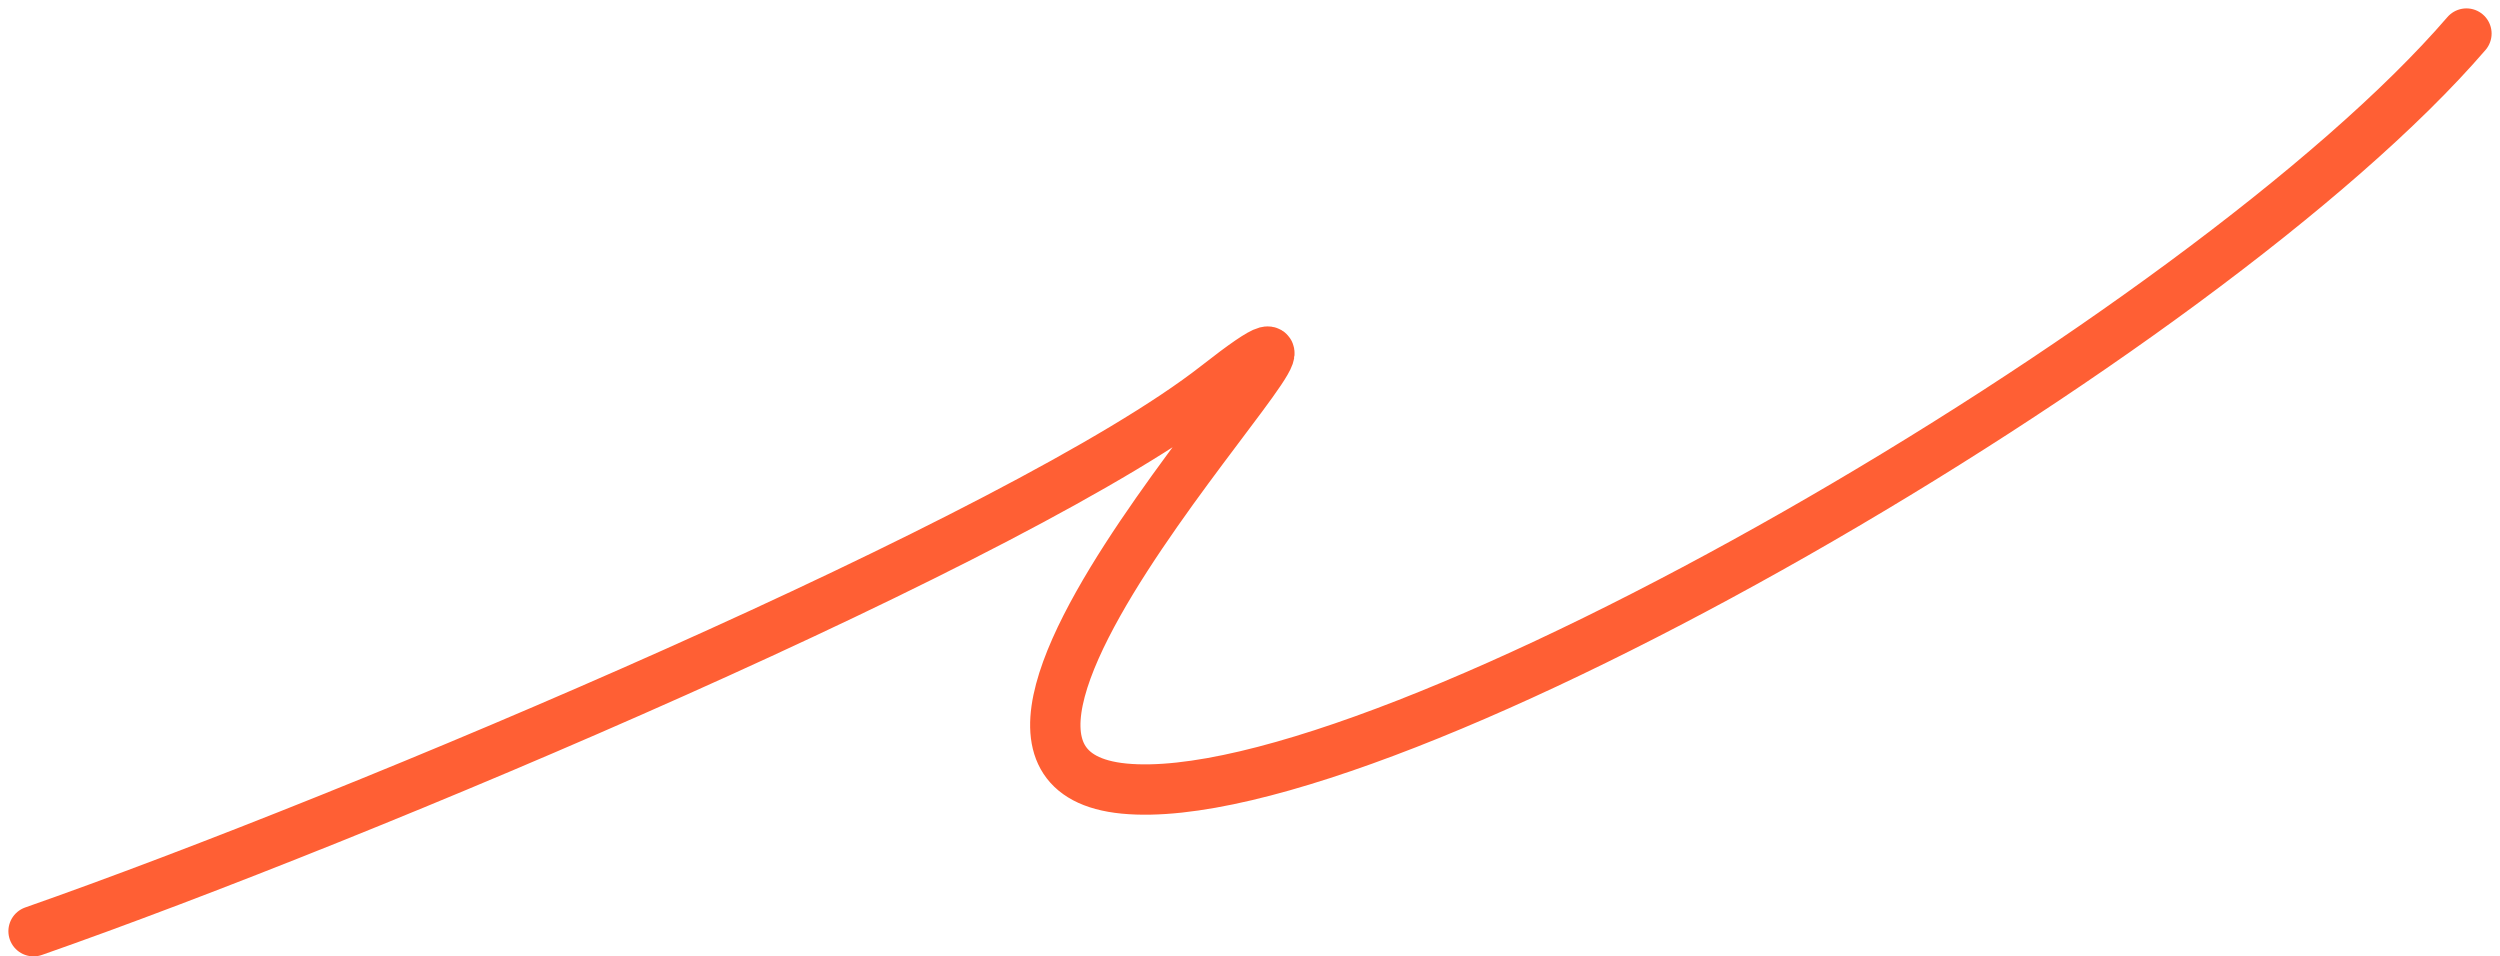
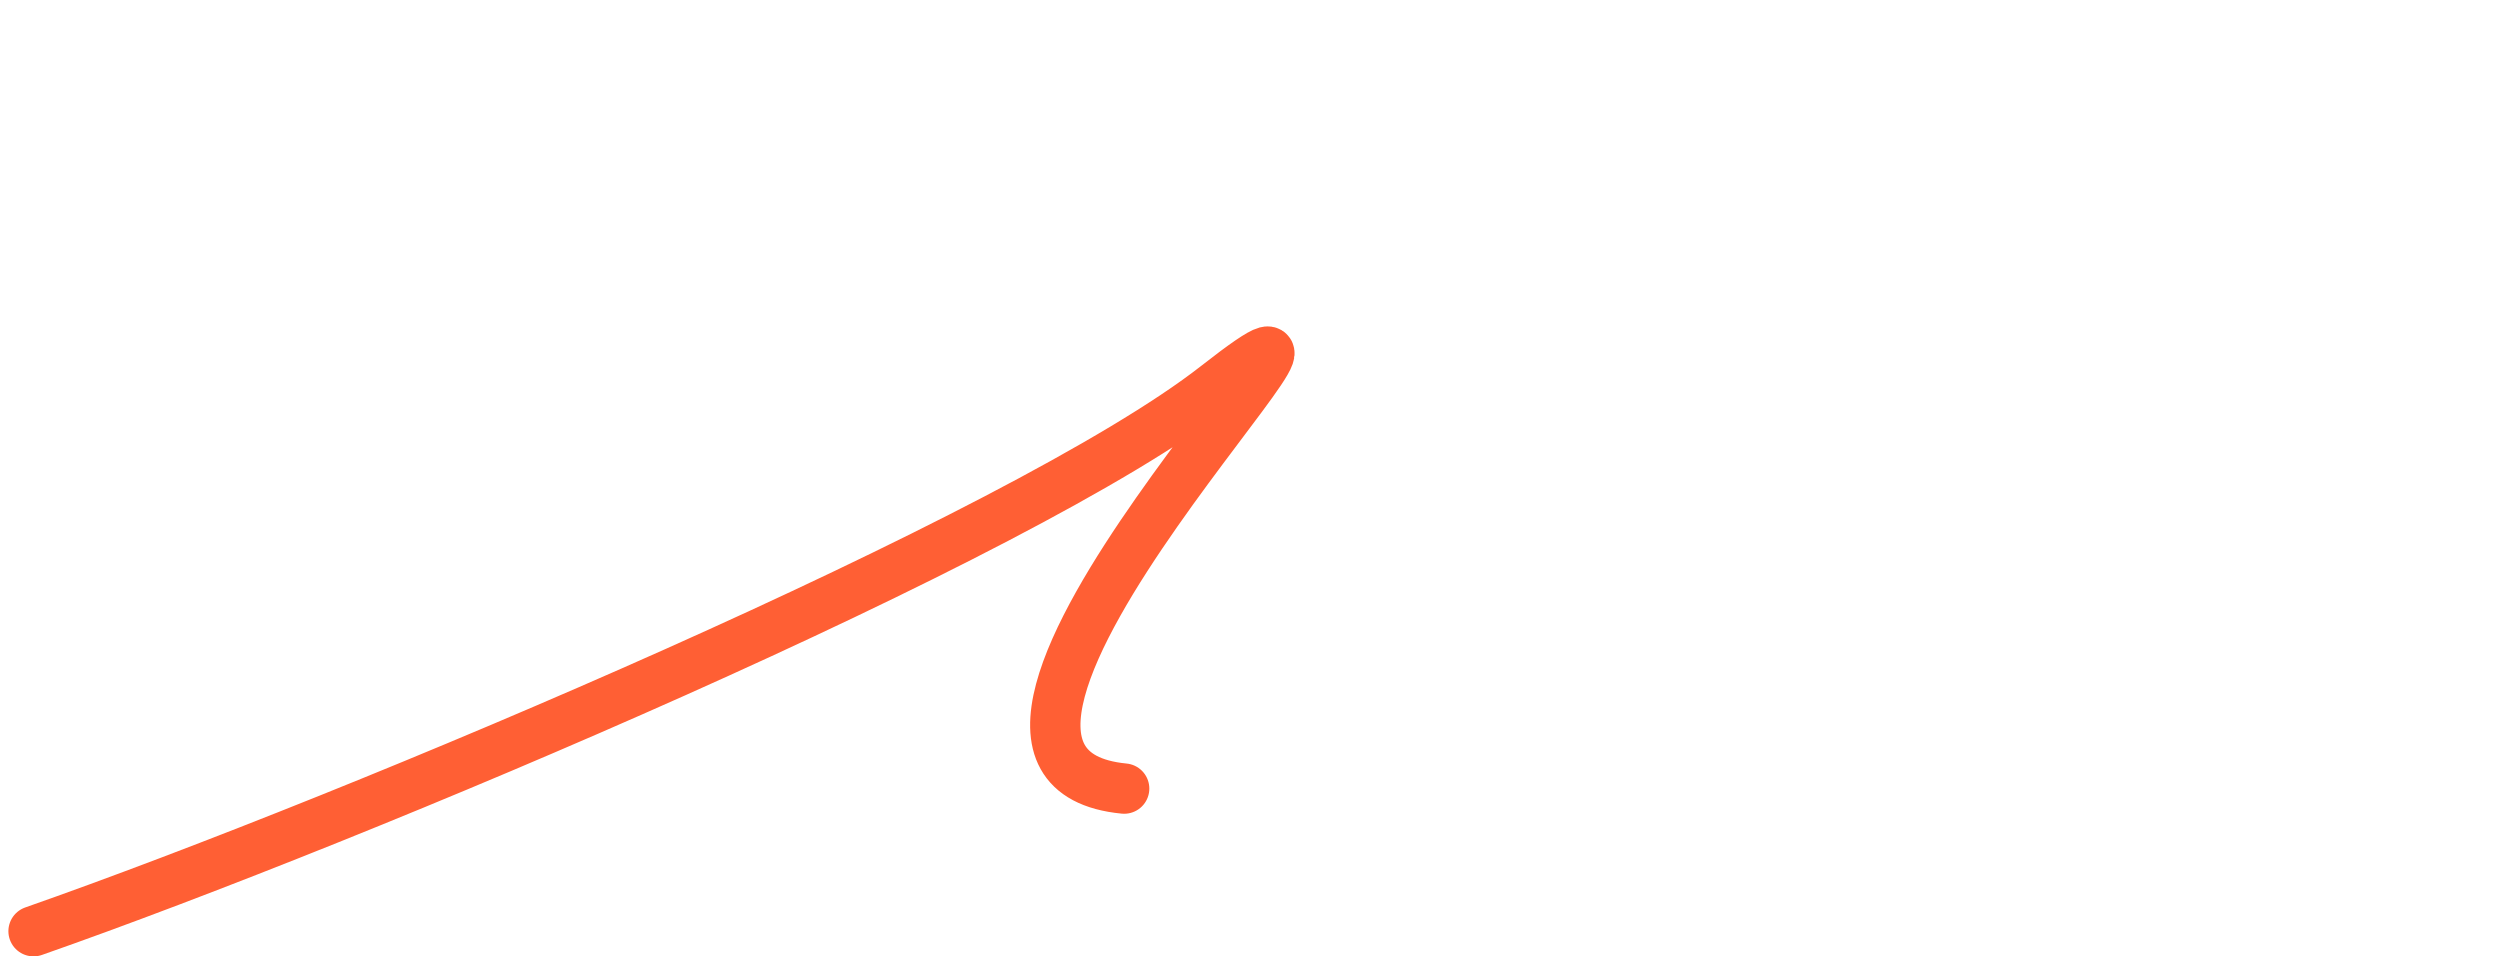
<svg xmlns="http://www.w3.org/2000/svg" width="149" height="57" viewBox="0 0 149 57" fill="none">
-   <path d="M2 55.5C21.5 48.666 61 32 72.5 23C85.864 12.541 51.5 45.5 67 47C82.5 48.5 131.5 20 147 2" stroke="#FF5F34" stroke-width="3" stroke-linecap="round" />
+   <path d="M2 55.5C21.5 48.666 61 32 72.5 23C85.864 12.541 51.5 45.5 67 47" stroke="#FF5F34" stroke-width="3" stroke-linecap="round" />
</svg>